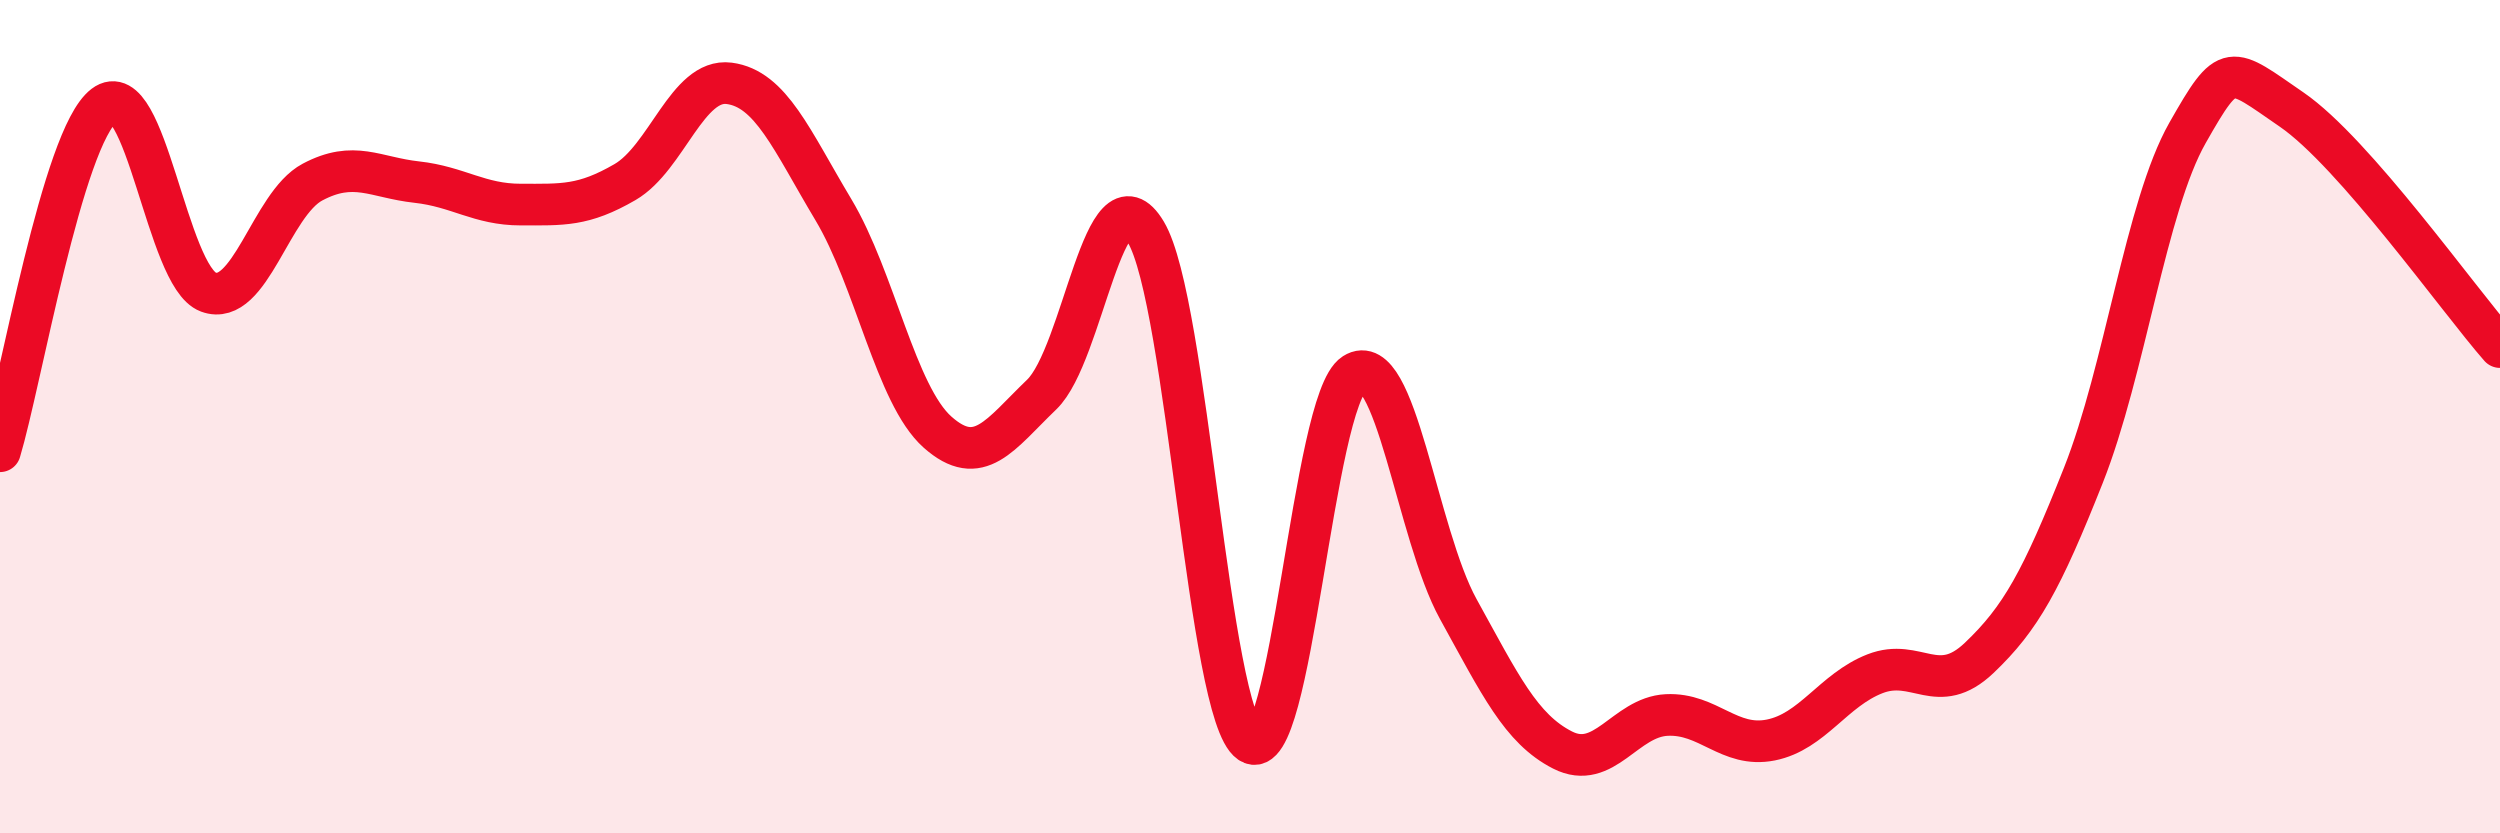
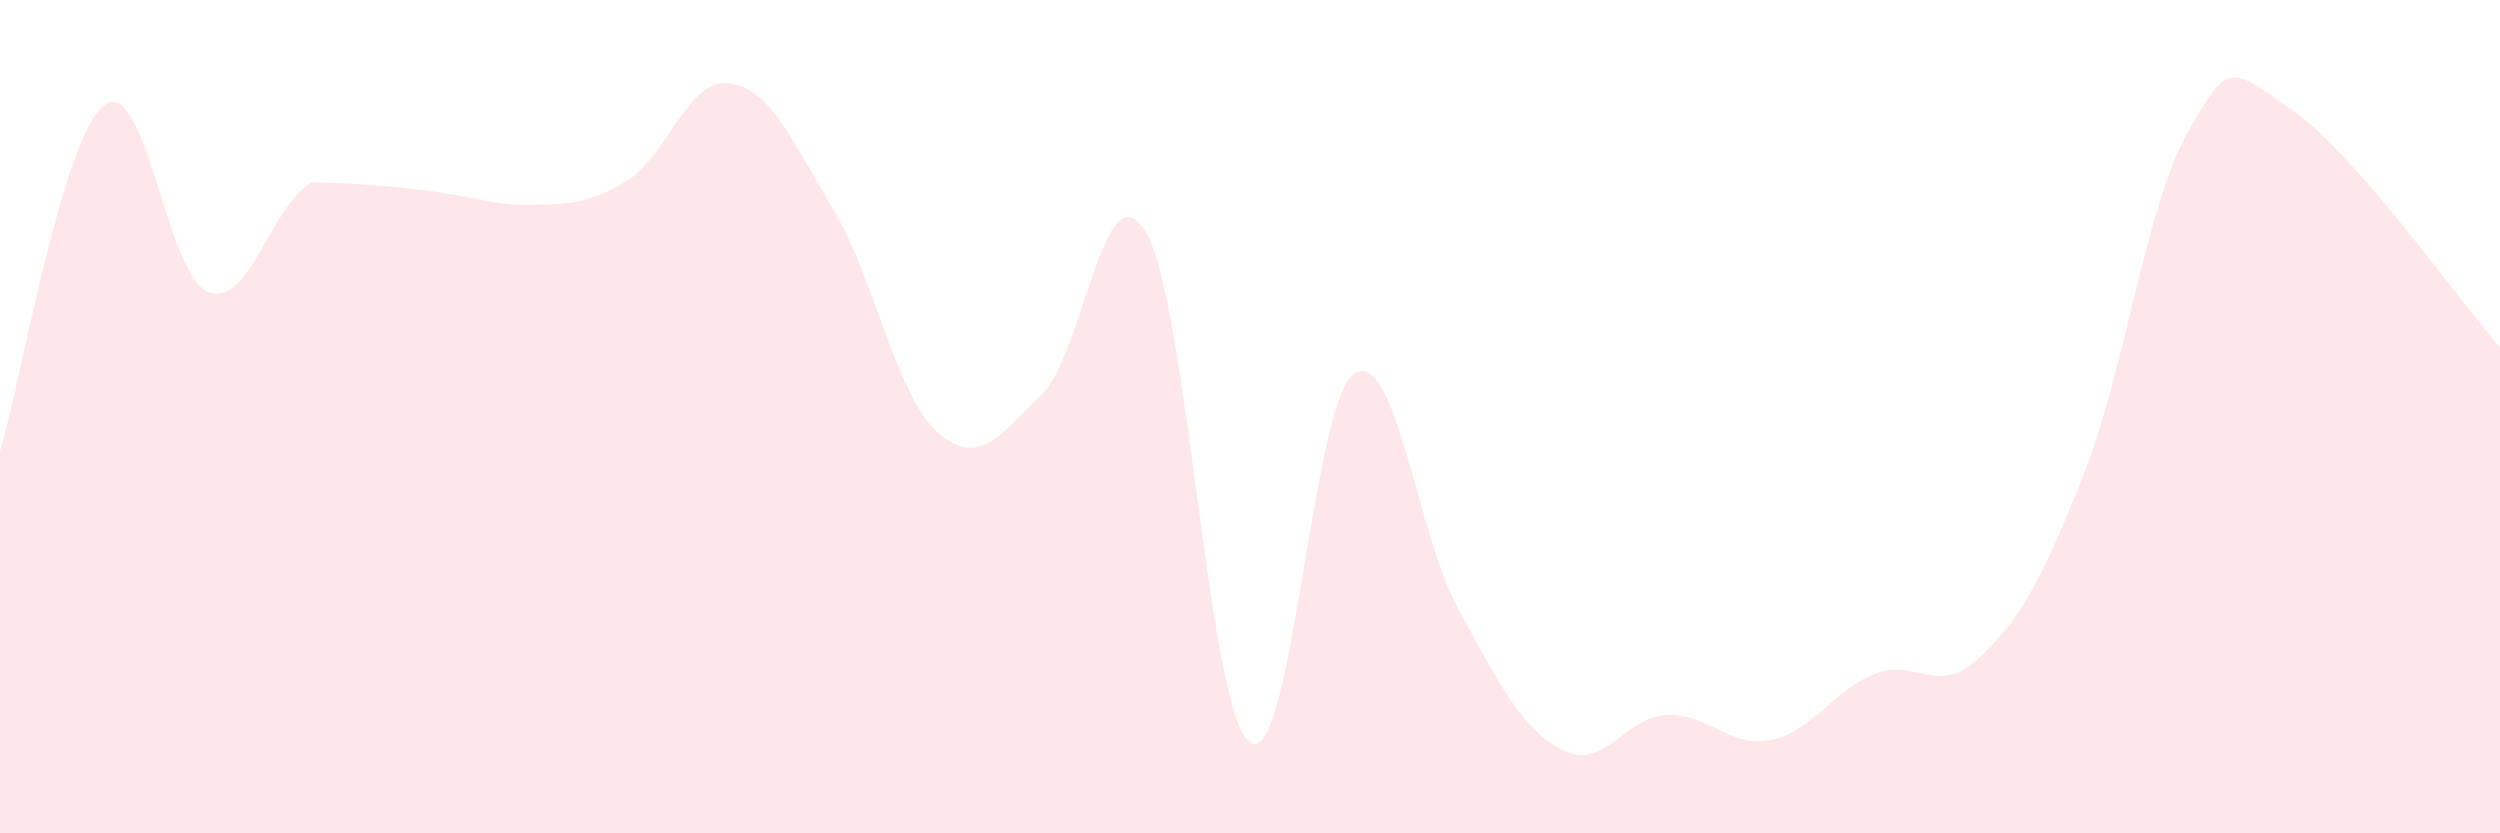
<svg xmlns="http://www.w3.org/2000/svg" width="60" height="20" viewBox="0 0 60 20">
-   <path d="M 0,10.83 C 0.5,9.17 1.5,3.29 2.5,2.53 C 3.5,1.77 4,6.64 5,7.01 C 6,7.38 6.5,4.9 7.5,4.37 C 8.5,3.84 9,4.26 10,4.37 C 11,4.48 11.5,4.91 12.5,4.91 C 13.5,4.91 14,4.95 15,4.37 C 16,3.79 16.5,1.87 17.5,2 C 18.5,2.13 19,3.36 20,5.03 C 21,6.7 21.5,9.48 22.5,10.37 C 23.5,11.26 24,10.43 25,9.47 C 26,8.51 26.5,3.9 27.5,5.57 C 28.5,7.24 29,17.14 30,17.82 C 31,18.5 31.5,9.61 32.5,8.97 C 33.5,8.33 34,12.81 35,14.62 C 36,16.43 36.5,17.49 37.5,18 C 38.5,18.51 39,17.21 40,17.16 C 41,17.11 41.5,17.96 42.5,17.76 C 43.5,17.56 44,16.56 45,16.17 C 46,15.78 46.5,16.74 47.5,15.79 C 48.5,14.84 49,13.93 50,11.41 C 51,8.89 51.5,4.95 52.5,3.19 C 53.5,1.43 53.5,1.6 55,2.63 C 56.5,3.66 59,7.19 60,8.33L60 20L0 20Z" fill="#EB0A25" opacity="0.1" stroke-linecap="round" stroke-linejoin="round" />
-   <path d="M 0,10.83 C 0.5,9.17 1.5,3.29 2.5,2.53 C 3.5,1.77 4,6.64 5,7.01 C 6,7.38 6.5,4.9 7.5,4.37 C 8.5,3.84 9,4.26 10,4.37 C 11,4.48 11.5,4.91 12.5,4.91 C 13.5,4.91 14,4.95 15,4.37 C 16,3.79 16.5,1.87 17.5,2 C 18.5,2.13 19,3.36 20,5.03 C 21,6.7 21.5,9.48 22.5,10.37 C 23.5,11.26 24,10.43 25,9.47 C 26,8.51 26.5,3.9 27.5,5.57 C 28.5,7.24 29,17.14 30,17.82 C 31,18.5 31.5,9.61 32.5,8.97 C 33.5,8.33 34,12.81 35,14.62 C 36,16.43 36.5,17.49 37.5,18 C 38.5,18.51 39,17.21 40,17.16 C 41,17.11 41.5,17.96 42.5,17.76 C 43.5,17.56 44,16.56 45,16.17 C 46,15.78 46.5,16.74 47.5,15.79 C 48.5,14.84 49,13.93 50,11.41 C 51,8.89 51.5,4.95 52.5,3.19 C 53.5,1.43 53.5,1.6 55,2.63 C 56.5,3.66 59,7.19 60,8.33" stroke="#EB0A25" stroke-width="1" fill="none" stroke-linecap="round" stroke-linejoin="round" />
+   <path d="M 0,10.83 C 0.5,9.17 1.5,3.29 2.5,2.53 C 3.5,1.77 4,6.64 5,7.01 C 6,7.38 6.5,4.9 7.5,4.37 C 11,4.48 11.5,4.91 12.5,4.91 C 13.5,4.91 14,4.95 15,4.37 C 16,3.79 16.5,1.87 17.5,2 C 18.5,2.13 19,3.36 20,5.03 C 21,6.7 21.5,9.48 22.5,10.37 C 23.5,11.26 24,10.43 25,9.47 C 26,8.51 26.5,3.9 27.5,5.57 C 28.5,7.24 29,17.14 30,17.82 C 31,18.5 31.5,9.61 32.5,8.97 C 33.5,8.33 34,12.81 35,14.62 C 36,16.43 36.5,17.49 37.5,18 C 38.5,18.51 39,17.21 40,17.16 C 41,17.11 41.5,17.96 42.5,17.76 C 43.5,17.56 44,16.56 45,16.17 C 46,15.78 46.5,16.74 47.5,15.79 C 48.5,14.84 49,13.93 50,11.41 C 51,8.89 51.5,4.95 52.5,3.19 C 53.5,1.43 53.5,1.6 55,2.63 C 56.5,3.66 59,7.19 60,8.33L60 20L0 20Z" fill="#EB0A25" opacity="0.1" stroke-linecap="round" stroke-linejoin="round" />
</svg>